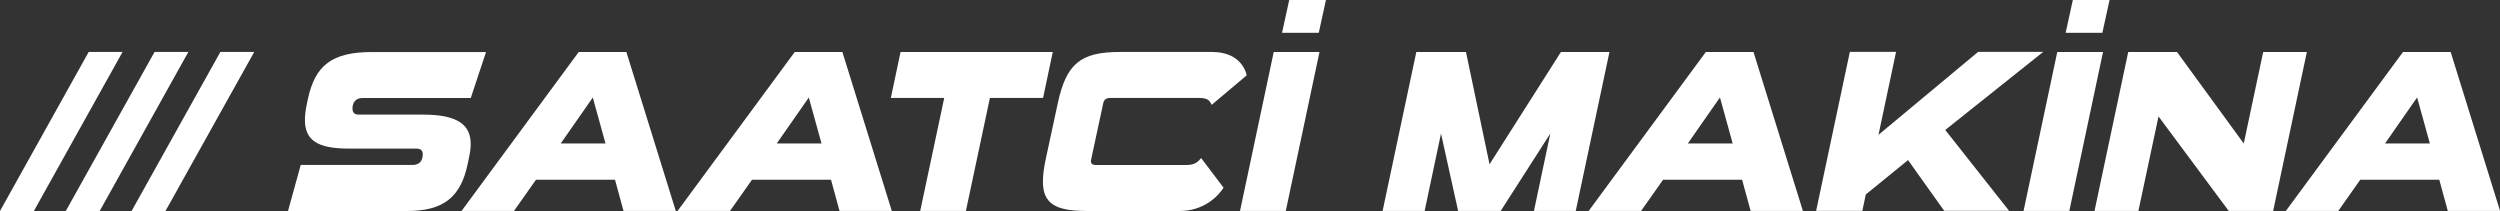
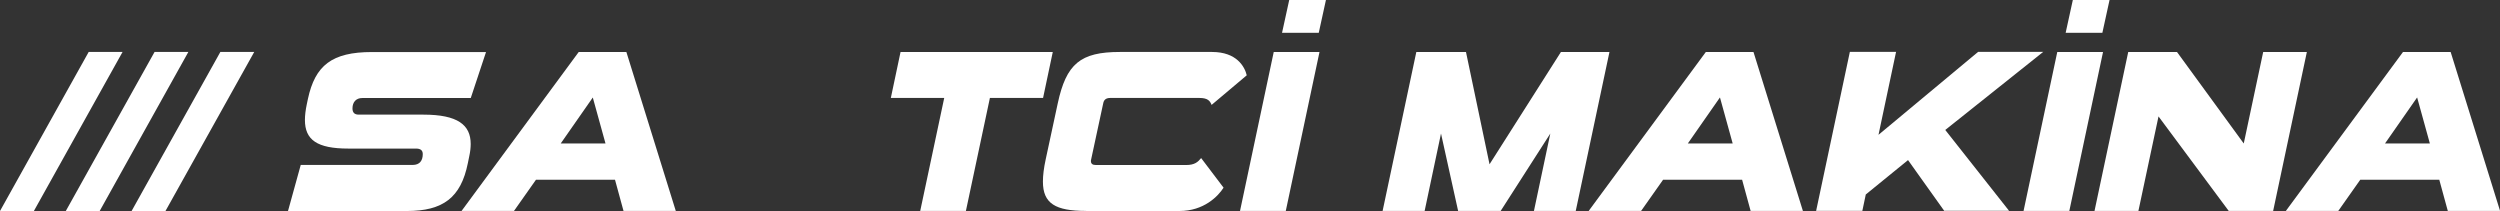
<svg xmlns="http://www.w3.org/2000/svg" id="Layer_1" data-name="Layer 1" viewBox="0 0 334.35 28.22">
  <rect x="0" y="0" width="334.35" height="28.22" fill="#333333" stroke="none" />
  <defs>
    <style>
      .cls-1 {
        fill: #fff;
      }
    </style>
  </defs>
  <g>
    <path class="cls-1" d="M38.52,28.21l1.7-6.15h14.96c.96,0,1.36-.59,1.36-1.45,0-.49-.28-.74-.9-.74h-9.05c-4.2,0-5.81-1.17-5.81-3.83,0-.62.09-1.33.25-2.1l.15-.71c.96-4.48,3.21-6.27,8.56-6.27h15.26l-2.04,6.15h-14.52c-.8,0-1.3.53-1.3,1.39,0,.56.28.83.83.83h8.65c4.57,0,6.33,1.36,6.33,3.92,0,.49-.06,1.05-.19,1.64l-.19.93c-.93,4.63-3.34,6.4-8.16,6.4h-15.91Z" />
    <path class="cls-1" d="M83.39,28.21l-1.14-4.17h-10.57l-2.94,4.17h-7.01l15.67-21.26h6.37l6.61,21.26h-6.98ZM79.28,13.04l-4.29,6.15h5.99l-1.7-6.15Z" />
-     <path class="cls-1" d="M112.28,28.21l-1.14-4.17h-10.57l-2.94,4.17h-7.01l15.67-21.26h6.37l6.61,21.26h-6.98ZM108.17,13.04l-4.29,6.15h5.99l-1.7-6.15Z" />
    <path class="cls-1" d="M123.07,28.21l3.21-15.11h-7.14l1.3-6.15h20.36l-1.3,6.15h-7.11l-3.21,15.11h-6.12Z" />
    <path class="cls-1" d="M145.26,28.21c-4.11,0-5.78-.99-5.78-3.92,0-.83.12-1.82.37-2.97l1.61-7.48c1.14-5.31,3.03-6.89,8.31-6.89h12.33c3.28,0,4.36,1.95,4.64,3.12l-4.7,3.96c-.22-.53-.49-.93-1.64-.93h-11.9c-.56,0-.87.22-.96.74l-1.61,7.48c-.03.09-.03.15-.03.22,0,.37.22.53.68.53h12.05c1.14,0,1.58-.4,2.01-.93l3,3.96c-.74,1.17-2.66,3.12-5.9,3.12h-12.48Z" />
    <path class="cls-1" d="M165.84,28.21l4.51-21.26h6.12l-4.51,21.26h-6.12ZM171.46,4.39l.96-4.39h4.91l-.96,4.39h-4.91Z" />
    <path class="cls-1" d="M205.15,28.21l2.19-10.35-6.64,10.35h-5.69l-2.29-10.35-2.19,10.35h-5.62l4.51-21.26h6.64l3.15,15.02,9.55-15.02h6.49l-4.51,21.26h-5.59Z" />
    <path class="cls-1" d="M234.13,28.21l-1.14-4.17h-10.57l-2.94,4.17h-7.01l15.67-21.26h6.37l6.61,21.26h-6.98ZM230.02,13.04l-4.29,6.15h6l-1.7-6.15Z" />
    <path class="cls-1" d="M260.03,28.21l-4.85-6.8-5.65,4.6-.46,2.19h-6.18l4.51-21.26h6.18l-2.35,11.09,13.32-11.09h8.71l-13.1,10.44,8.53,10.81h-8.65Z" />
    <path class="cls-1" d="M270.63,28.21l4.51-21.26h6.12l-4.51,21.26h-6.12ZM276.26,4.39l.96-4.39h4.91l-.96,4.39h-4.91Z" />
    <path class="cls-1" d="M298.07,28.21l-9.39-12.64-2.69,12.64h-5.87l4.51-21.26h6.52l8.93,12.24,2.6-12.24h5.84l-4.51,21.26h-5.93Z" />
    <path class="cls-1" d="M327.37,28.21l-1.14-4.17h-10.57l-2.94,4.17h-7.01l15.67-21.26h6.37l6.61,21.26h-6.98ZM323.26,13.04l-4.29,6.15h6l-1.7-6.15Z" />
  </g>
  <g>
    <polygon class="cls-1" points="4.53 28.22 0 28.22 11.86 6.95 16.39 6.95 4.53 28.22" />
    <polygon class="cls-1" points="13.33 28.22 8.8 28.22 20.67 6.95 25.19 6.95 13.33 28.22" />
    <polygon class="cls-1" points="22.13 28.22 17.6 28.22 29.47 6.95 34 6.95 22.13 28.22" />
  </g>
</svg>